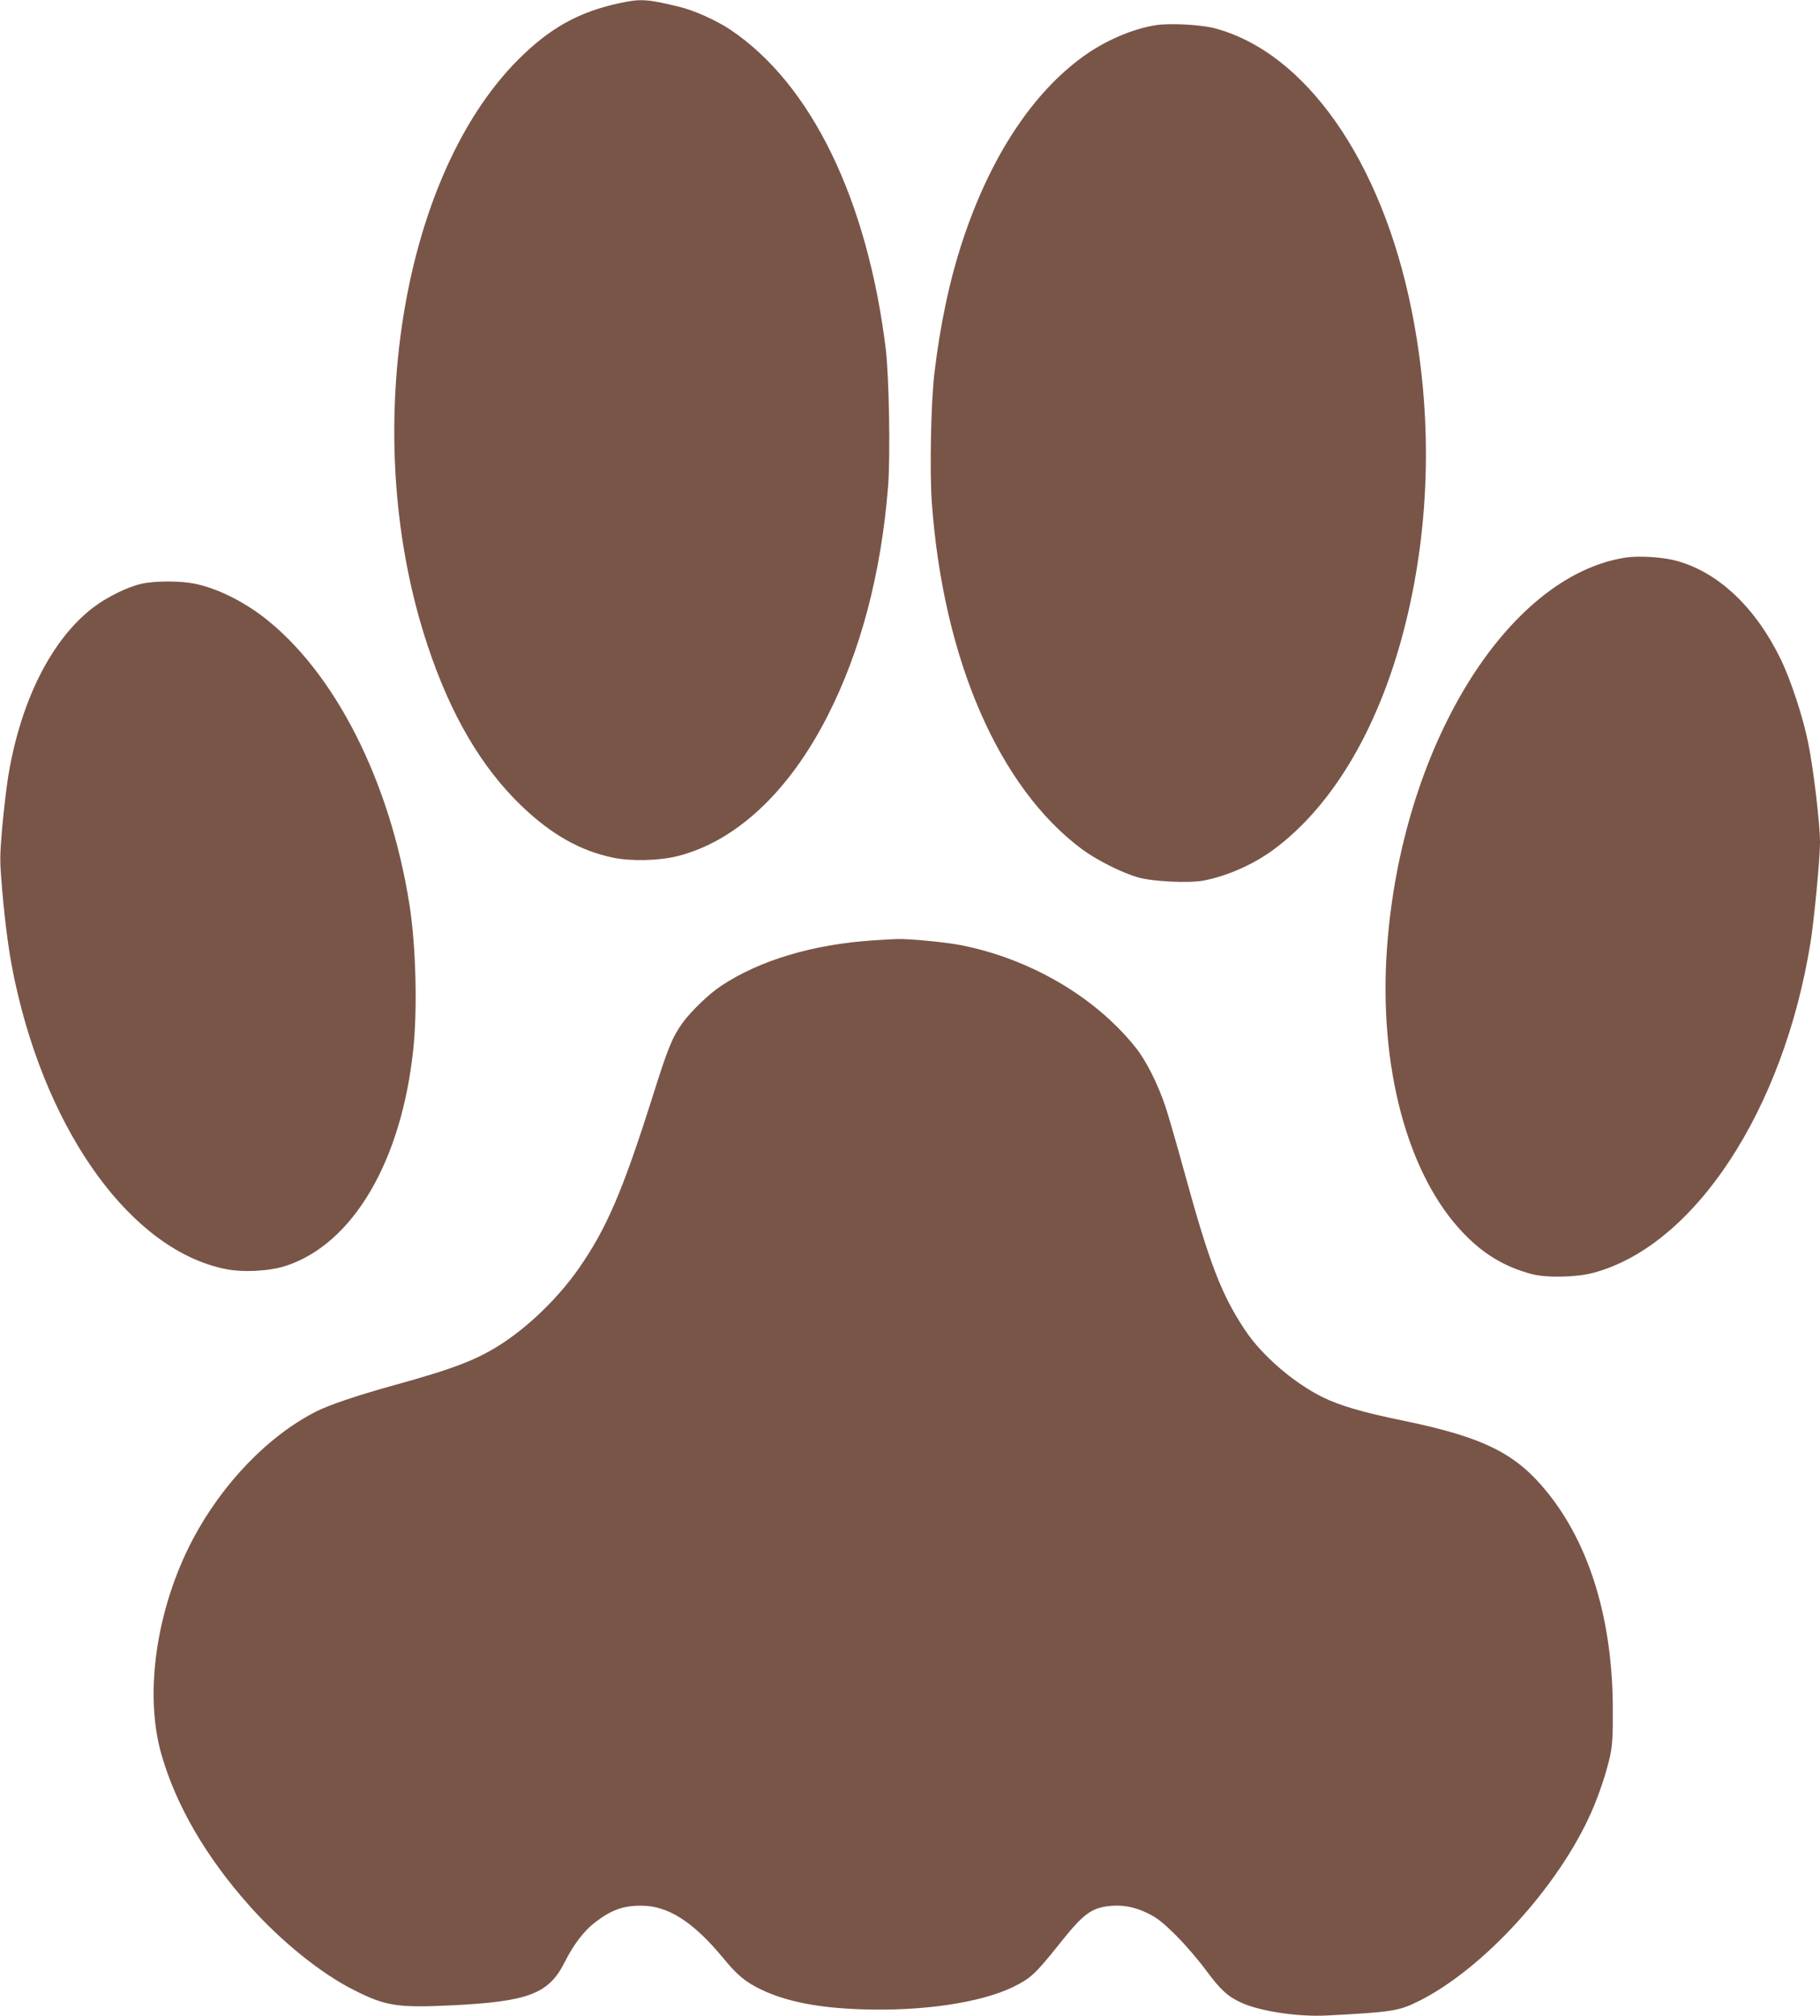
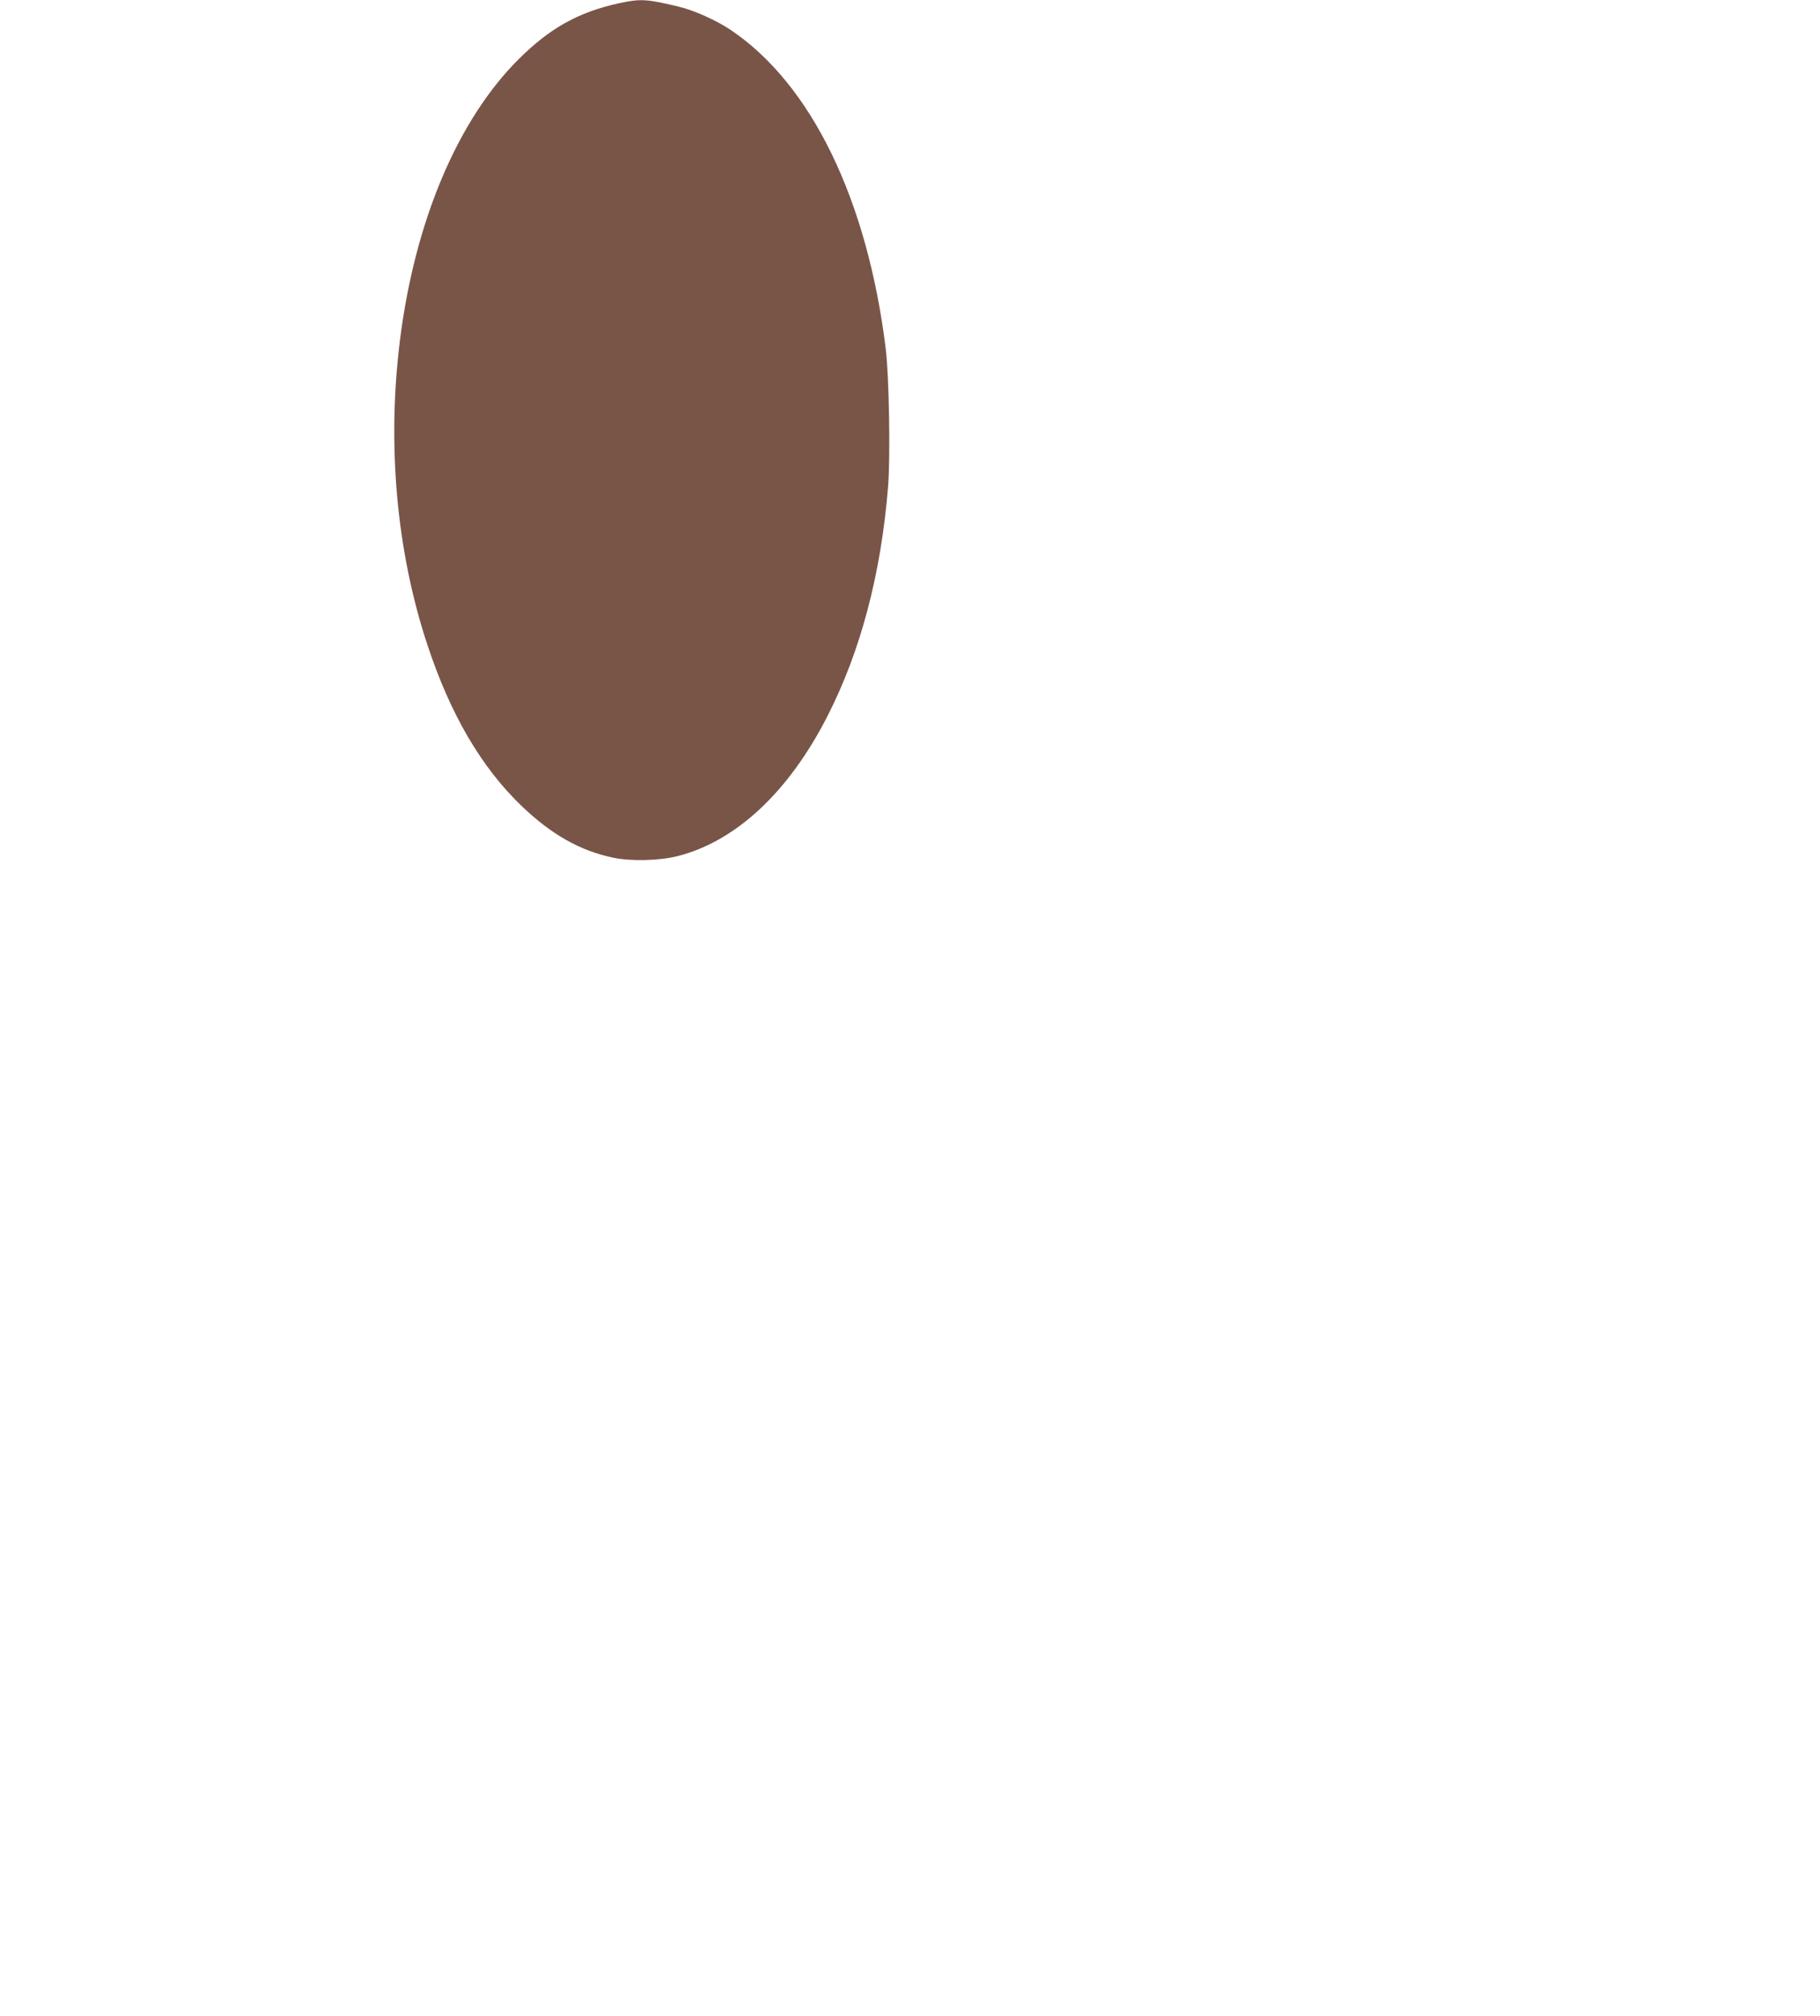
<svg xmlns="http://www.w3.org/2000/svg" version="1.0" width="1156pt" height="1280pt" viewBox="0 0 1156 1280" preserveAspectRatio="xMidYMid meet">
  <g transform="translate(0,1280) scale(0.1,-0.1)" fill="#795548" stroke="none">
    <path d="M3930 12779 c-256 -56 -437 -157 -635 -354 -387 -385 -659 -1027 -754 -1780 -84 -666 -23 -1346 174 -1940 146 -441 341 -775 598 -1022 189 -181 371 -284 580 -328 112 -24 296 -20 412 10 370 94 706 408 951 889 211 413 341 906 385 1460 15 193 6 694 -15 871 -117 949 -473 1681 -985 2025 -91 61 -233 125 -331 148 -203 49 -243 51 -380 21z" />
-     <path d="M7340 12640 c-146 -23 -318 -97 -455 -195 -327 -234 -595 -642 -770 -1171 -82 -246 -144 -537 -180 -844 -22 -178 -31 -633 -16 -826 73 -992 426 -1804 954 -2196 95 -70 251 -148 357 -179 94 -26 319 -37 413 -20 153 29 324 105 453 202 380 284 674 791 833 1437 157 637 170 1324 36 1987 -190 945 -674 1635 -1252 1786 -89 23 -285 33 -373 19z" />
-     <path d="M10325 9260 c-756 -117 -1423 -1206 -1515 -2475 -55 -755 129 -1443 484 -1813 128 -134 260 -213 431 -260 93 -26 287 -22 395 7 643 171 1209 1033 1380 2099 23 143 60 532 60 633 0 119 -41 468 -76 637 -32 159 -109 393 -172 524 -161 331 -396 554 -662 627 -85 24 -241 34 -325 21z" />
-     <path d="M900 9094 c-88 -19 -220 -84 -308 -151 -266 -203 -463 -596 -541 -1079 -10 -65 -27 -208 -37 -317 -16 -190 -16 -208 0 -400 21 -239 46 -419 81 -579 210 -971 744 -1703 1333 -1824 112 -24 282 -15 387 19 426 139 735 663 810 1375 27 256 17 655 -24 917 -124 788 -475 1479 -928 1828 -136 104 -298 183 -435 211 -93 19 -250 19 -338 0z" />
-     <path d="M5550 6830 c-385 -25 -723 -126 -968 -288 -78 -51 -195 -164 -248 -238 -64 -90 -92 -158 -188 -463 -192 -606 -293 -841 -471 -1096 -128 -183 -315 -365 -494 -480 -152 -98 -302 -156 -680 -260 -237 -66 -409 -124 -492 -166 -303 -153 -596 -456 -785 -813 -231 -439 -310 -980 -198 -1367 93 -323 283 -649 557 -957 202 -227 455 -431 664 -536 201 -102 277 -114 614 -98 498 24 625 73 727 277 53 106 121 196 190 249 106 81 180 108 298 107 169 -1 328 -103 518 -333 90 -110 143 -153 246 -202 160 -75 361 -114 635 -123 385 -13 754 42 960 142 110 54 140 81 288 266 153 193 203 232 314 247 87 11 168 -3 253 -45 60 -29 96 -58 181 -142 58 -58 145 -159 192 -224 91 -122 137 -164 224 -203 120 -54 362 -90 543 -80 419 22 454 28 585 93 409 205 887 729 1094 1201 49 111 94 248 118 354 14 67 18 125 17 298 -1 562 -145 1039 -414 1373 -201 250 -404 351 -915 457 -260 53 -409 97 -517 151 -183 91 -384 265 -489 423 -150 224 -228 427 -385 1000 -47 171 -101 358 -120 416 -49 147 -123 295 -192 381 -255 319 -667 561 -1107 648 -94 19 -343 43 -410 39 -16 0 -82 -4 -145 -8z" />
+     <path d="M5550 6830 z" />
  </g>
</svg>